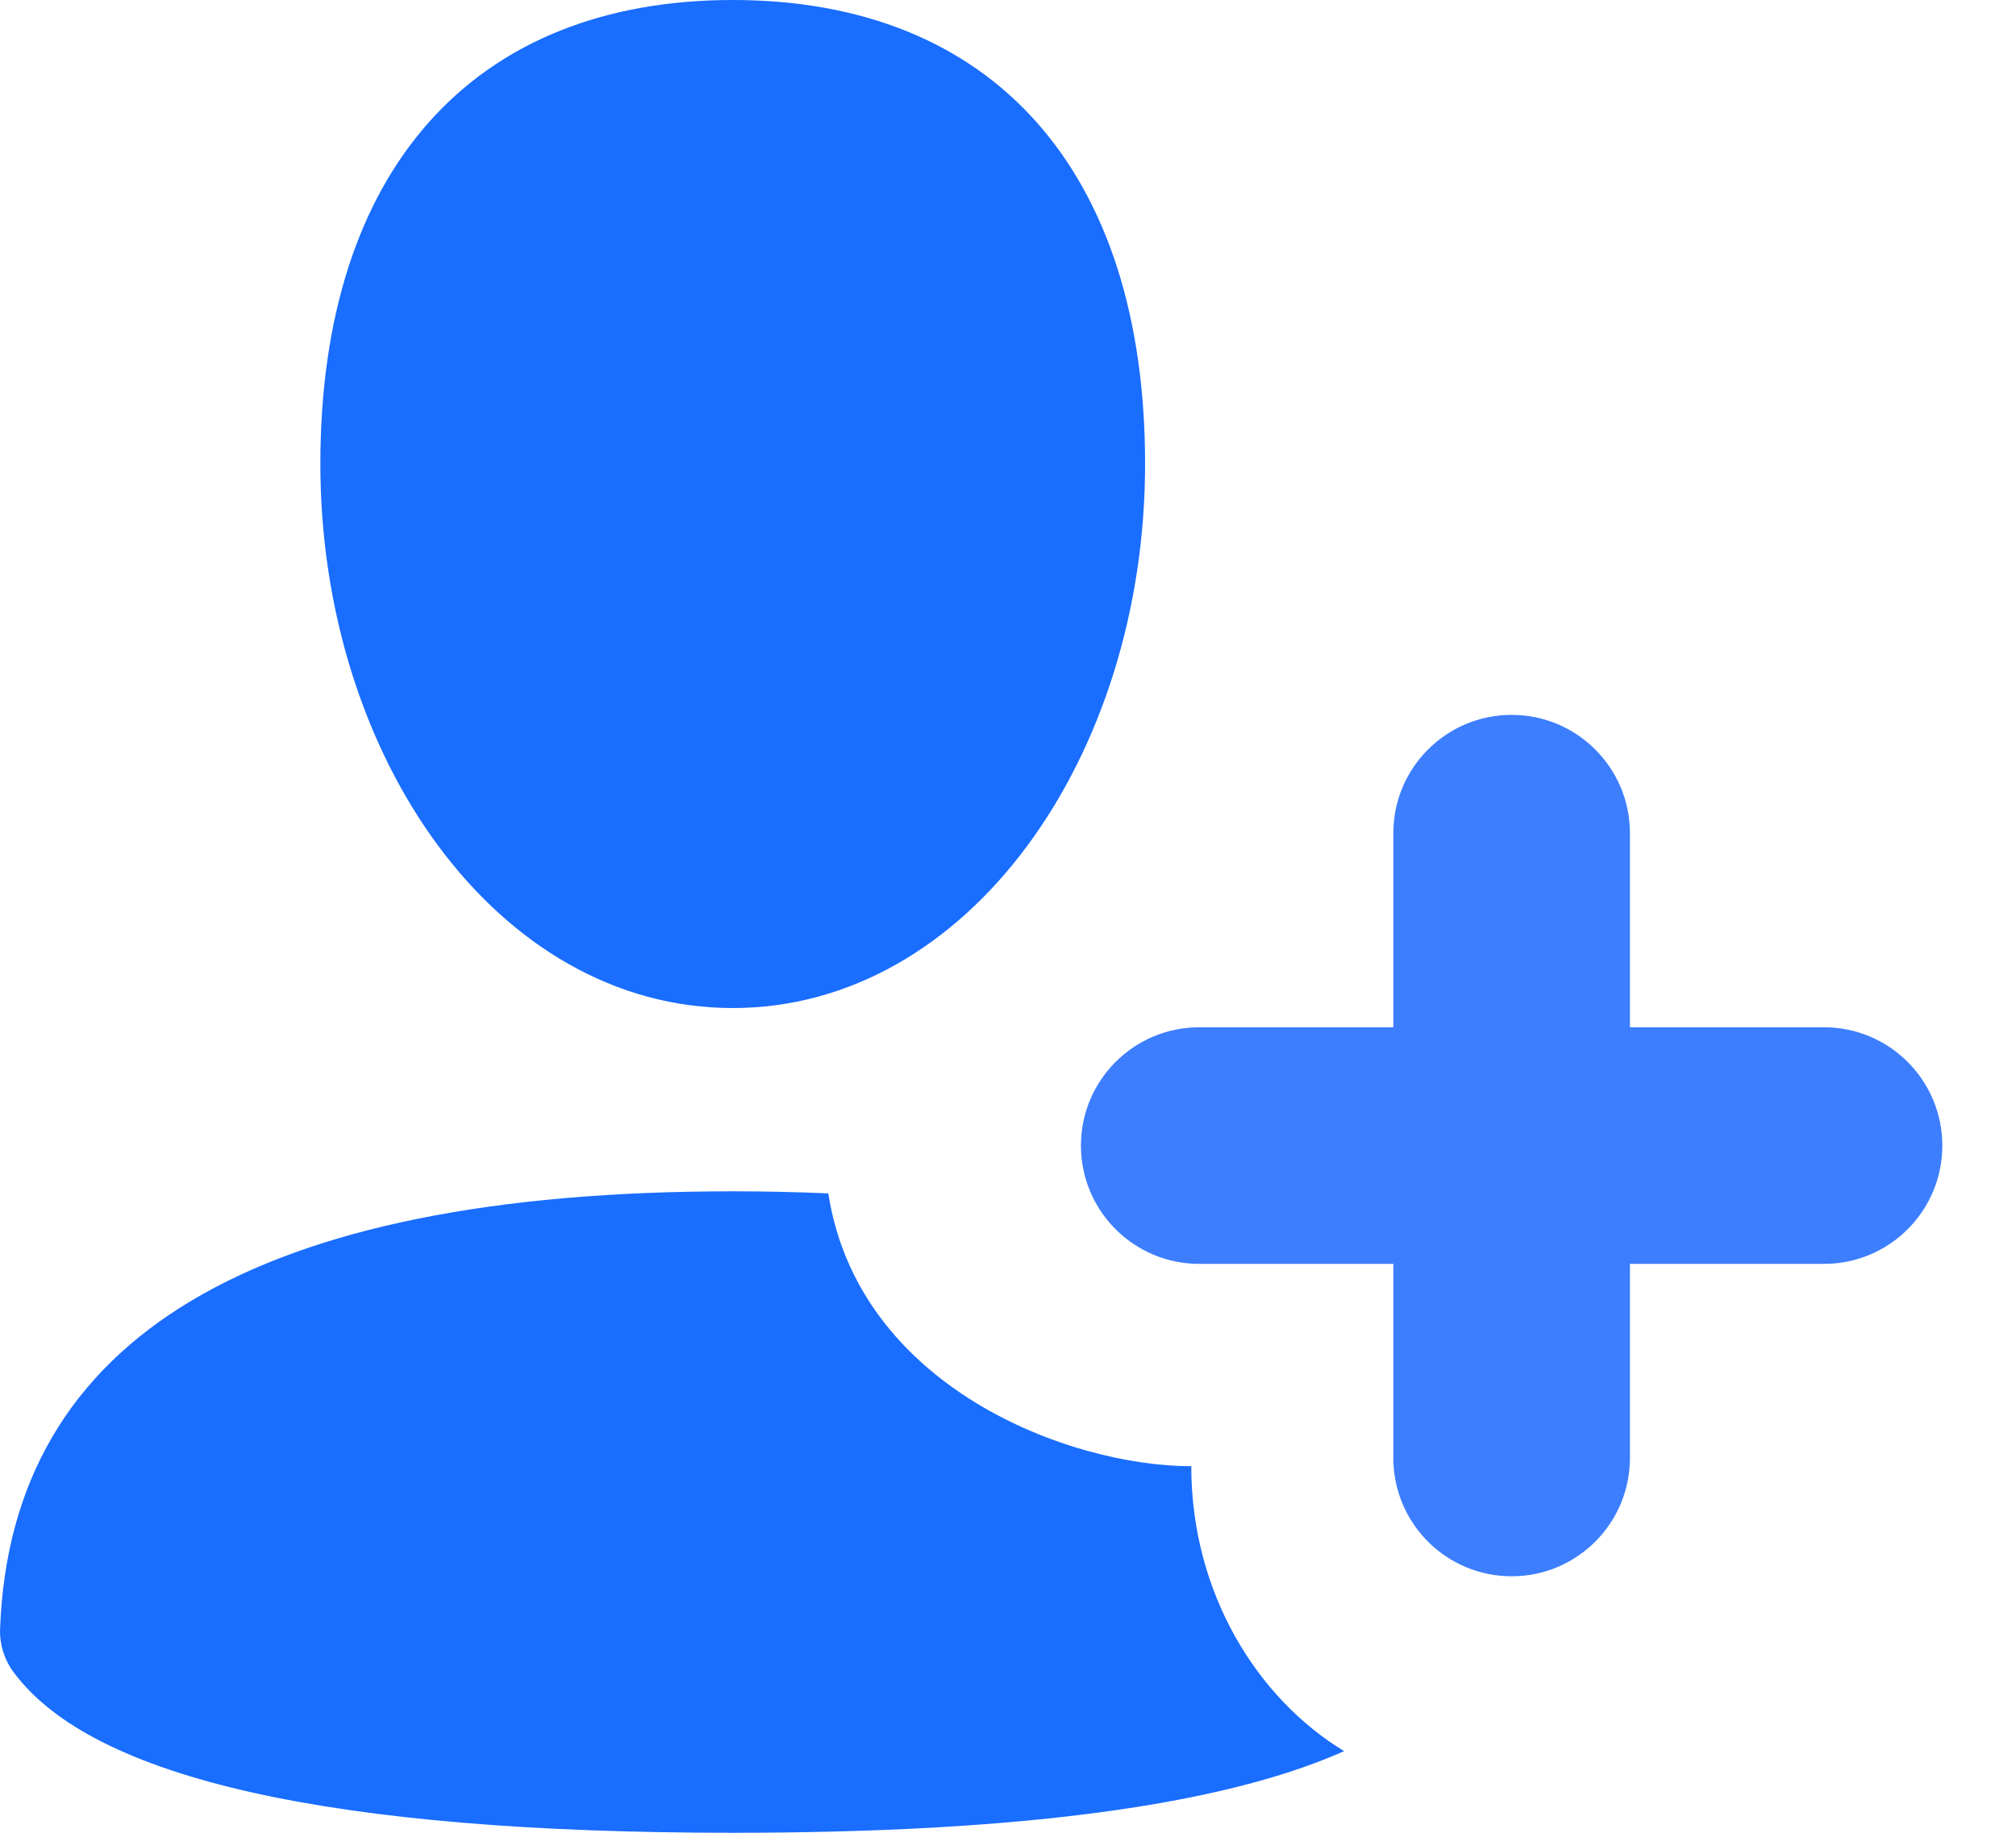
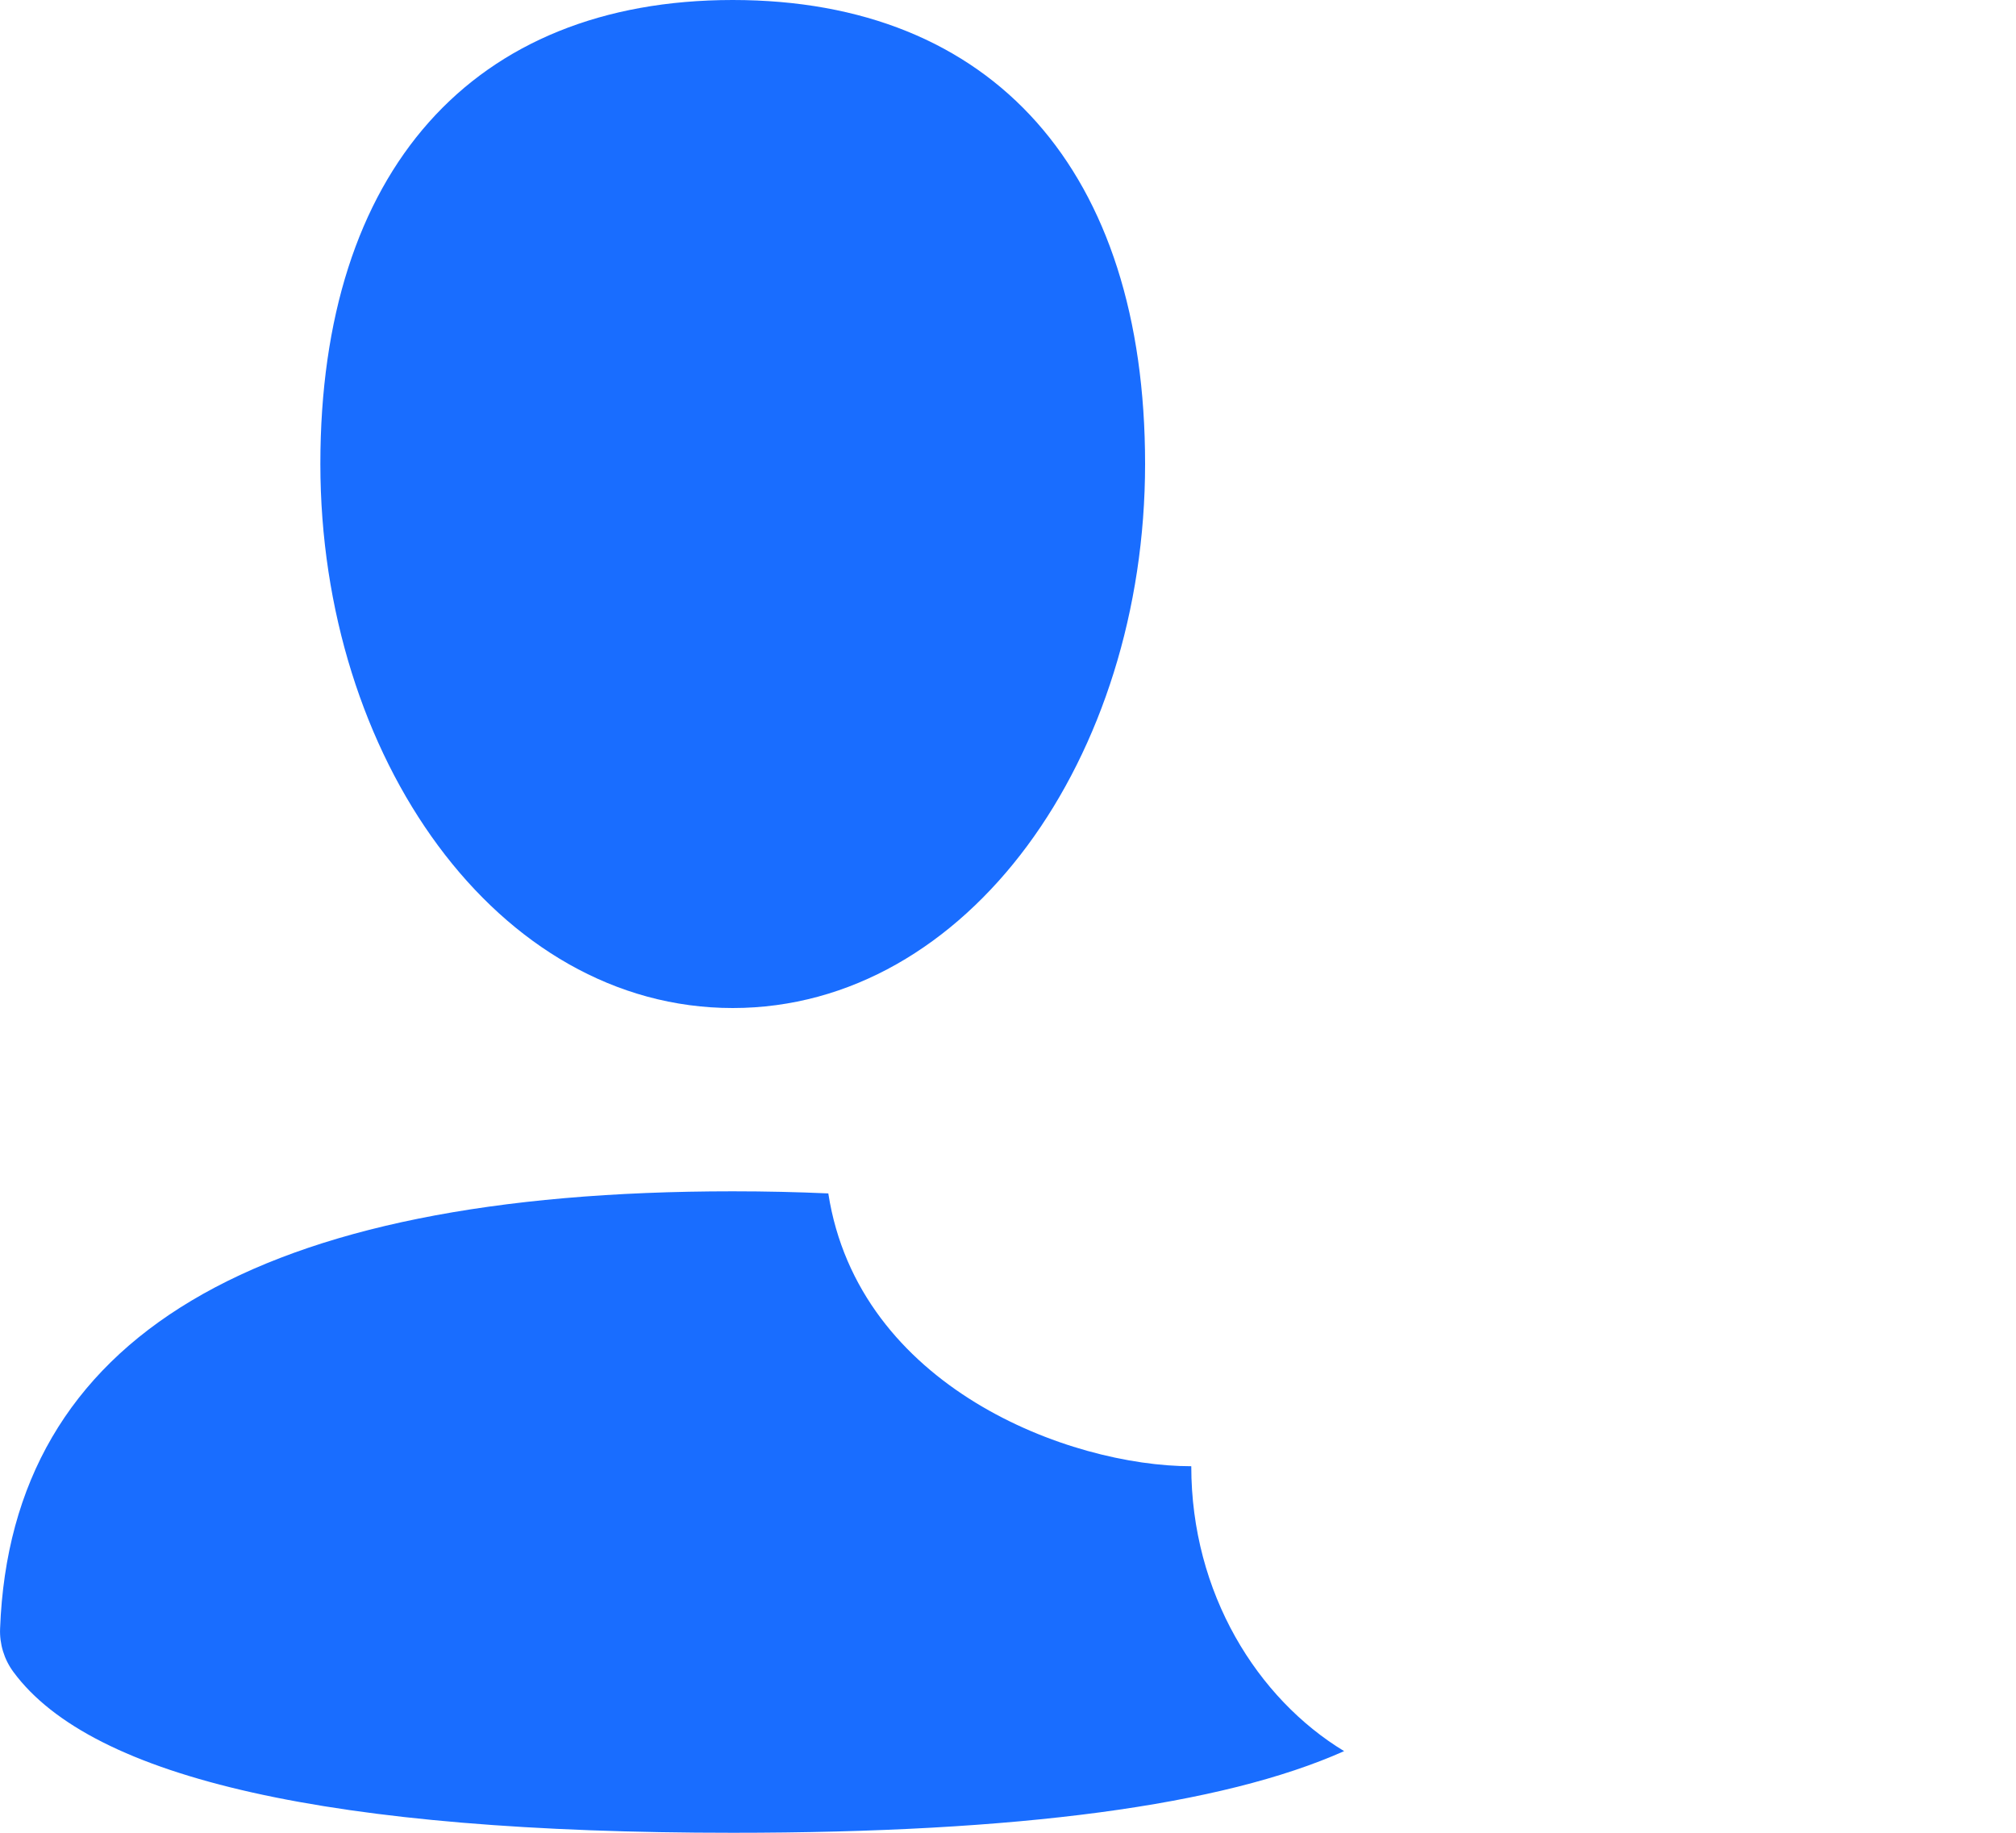
<svg xmlns="http://www.w3.org/2000/svg" width="22" height="20" viewBox="0 0 22 20" fill="none">
  <path fill-rule="evenodd" clip-rule="evenodd" d="M3.496 5.062C3.496 8.258 5.425 11 7.996 11C10.568 11 12.496 8.258 12.496 5.062C12.496 1.867 10.837 0 7.996 0C5.156 0 3.496 1.867 3.496 5.062ZM0.145 18.243C1.006 19.414 3.623 20 7.996 20C11.112 20 13.336 19.703 14.668 19.109C13.724 18.537 13 17.389 13 16C11.671 16 9.368 15.14 9.039 13.023C8.704 13.008 8.356 13 7.996 13C2.787 13 0.121 14.59 0.001 17.771C-0.006 17.94 0.045 18.107 0.145 18.243Z" fill="#196DFF" />
-   <path fill-rule="evenodd" clip-rule="evenodd" d="M15.205 9.092C15.205 8.379 15.783 7.801 16.496 7.801C17.209 7.801 17.787 8.379 17.787 9.092V11.21H19.905C20.618 11.21 21.196 11.788 21.196 12.501C21.196 13.214 20.618 13.792 19.905 13.792H17.787V15.91C17.787 16.623 17.209 17.201 16.496 17.201C15.783 17.201 15.205 16.623 15.205 15.91V13.792H13.087C12.374 13.792 11.796 13.214 11.796 12.501C11.796 11.788 12.374 11.21 13.087 11.21H15.205V9.092Z" fill="#3D7EFF" />
</svg>